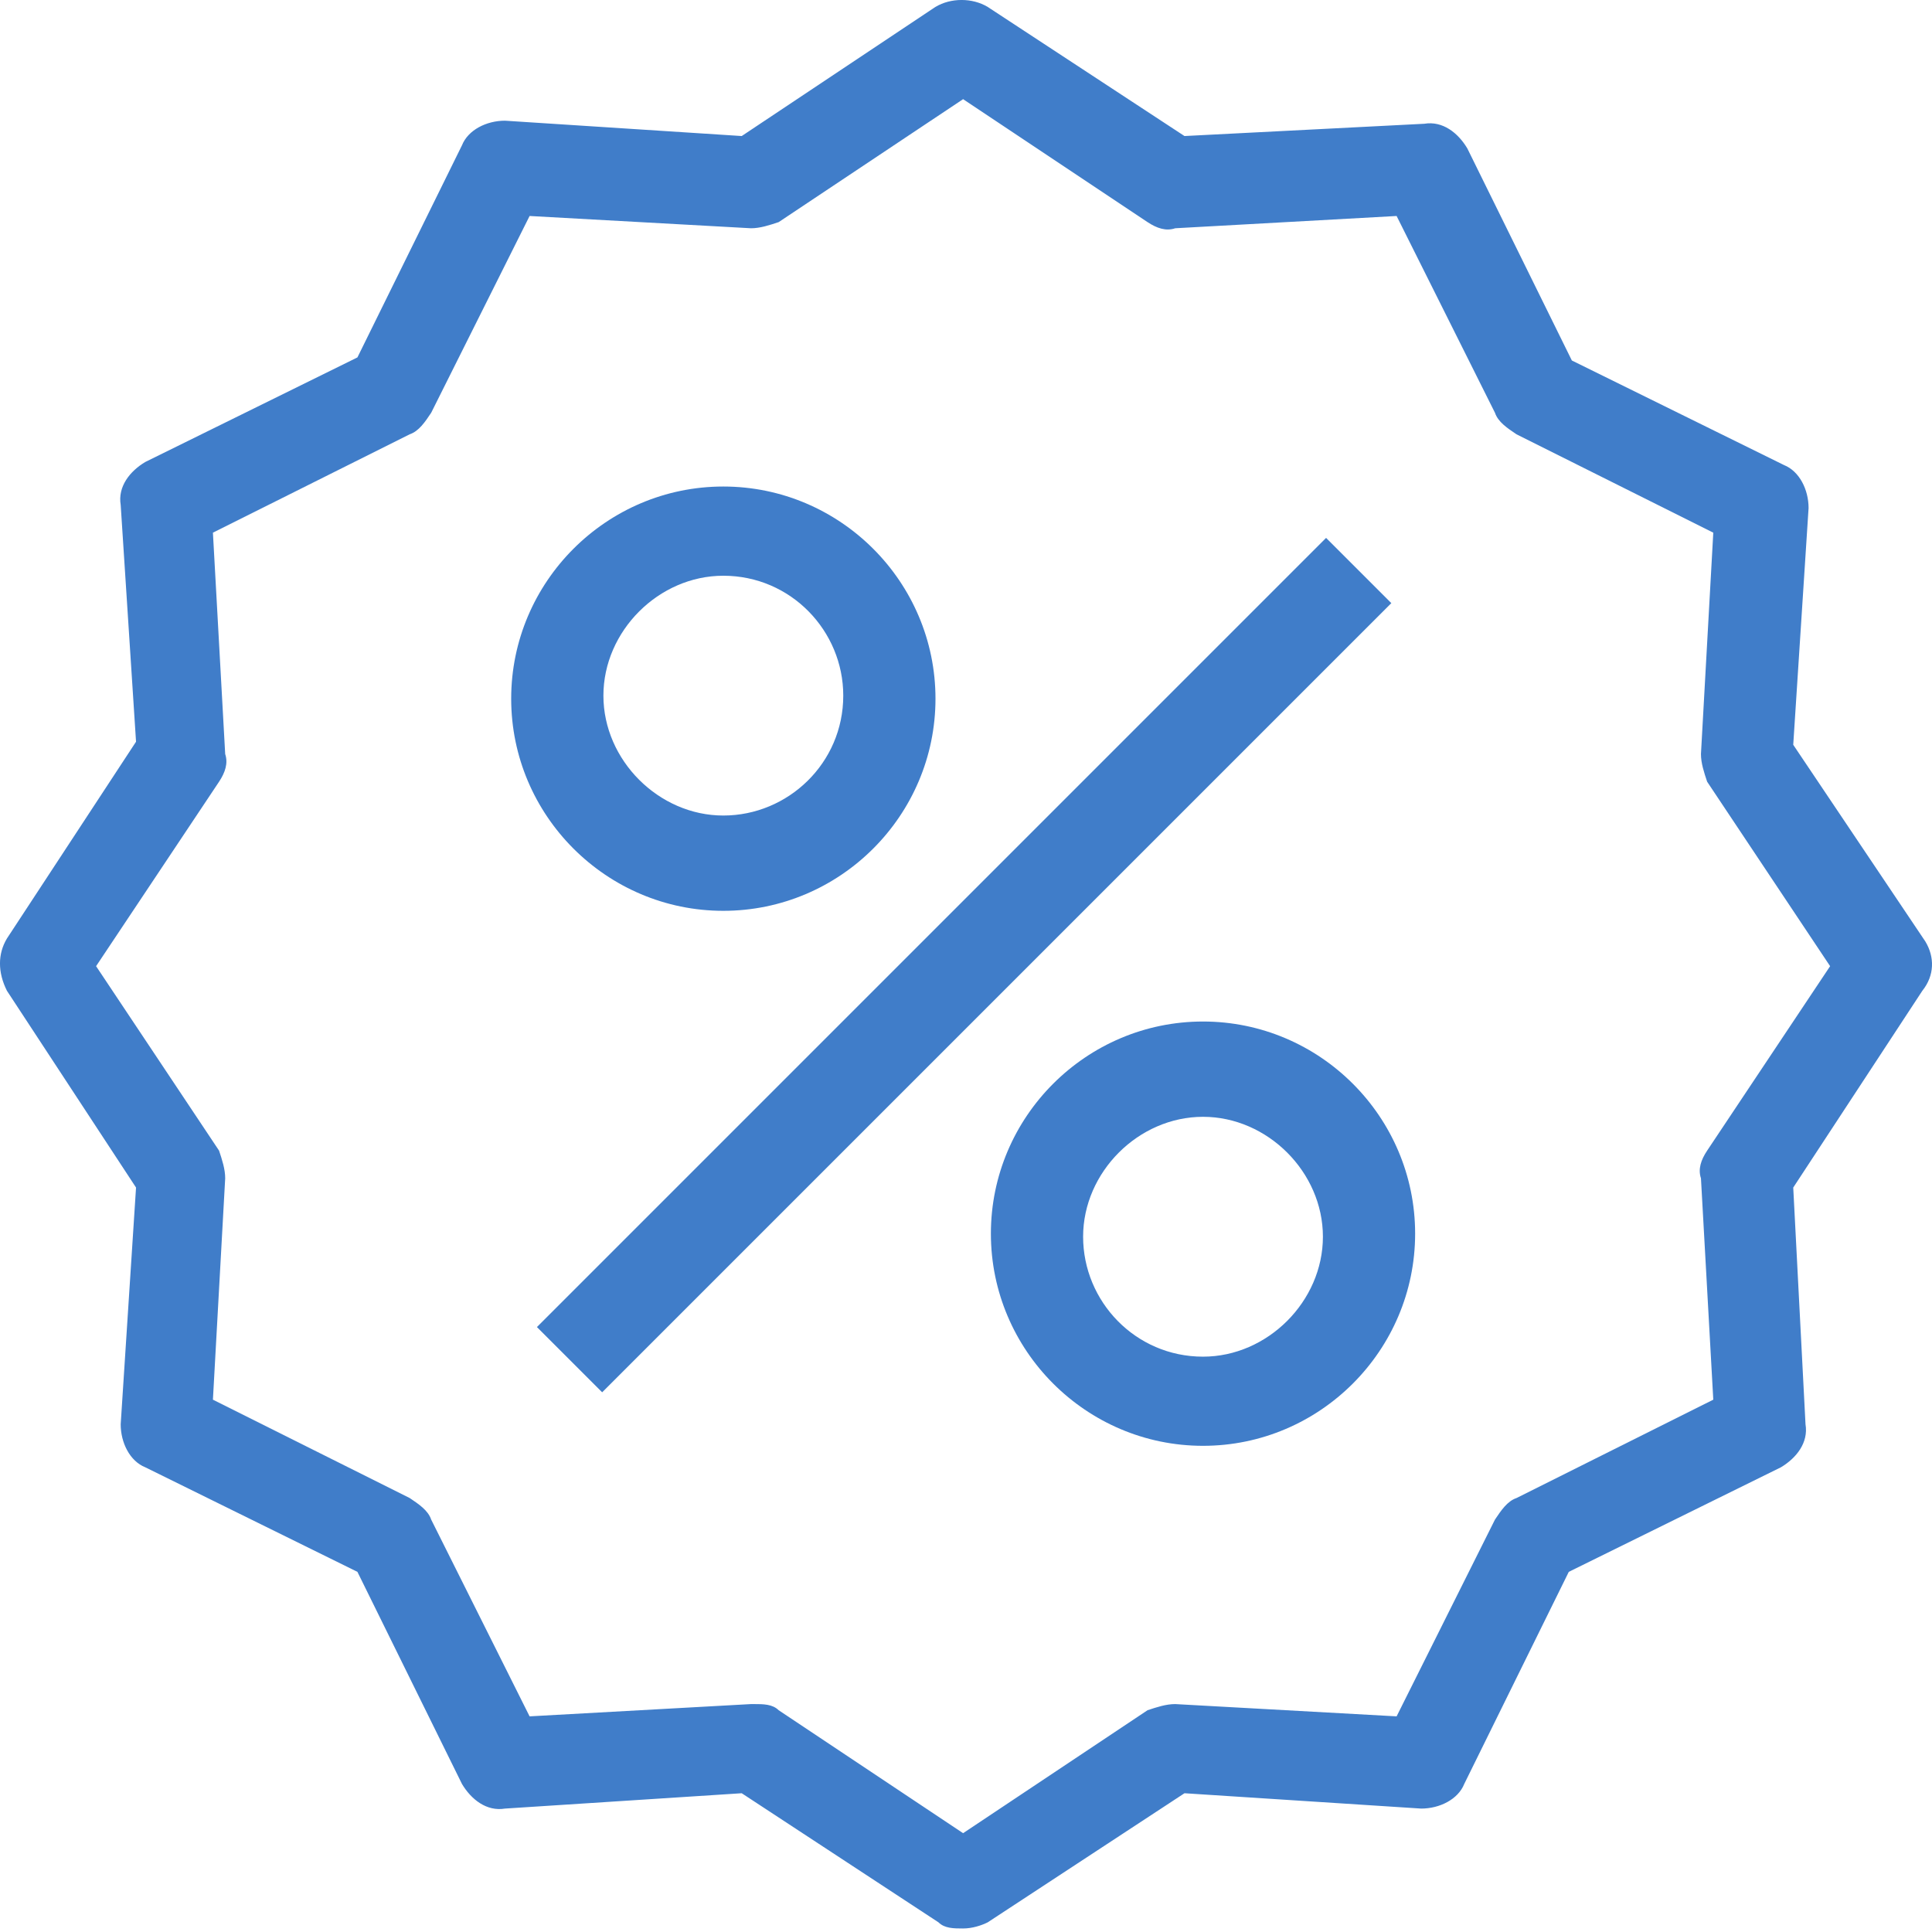
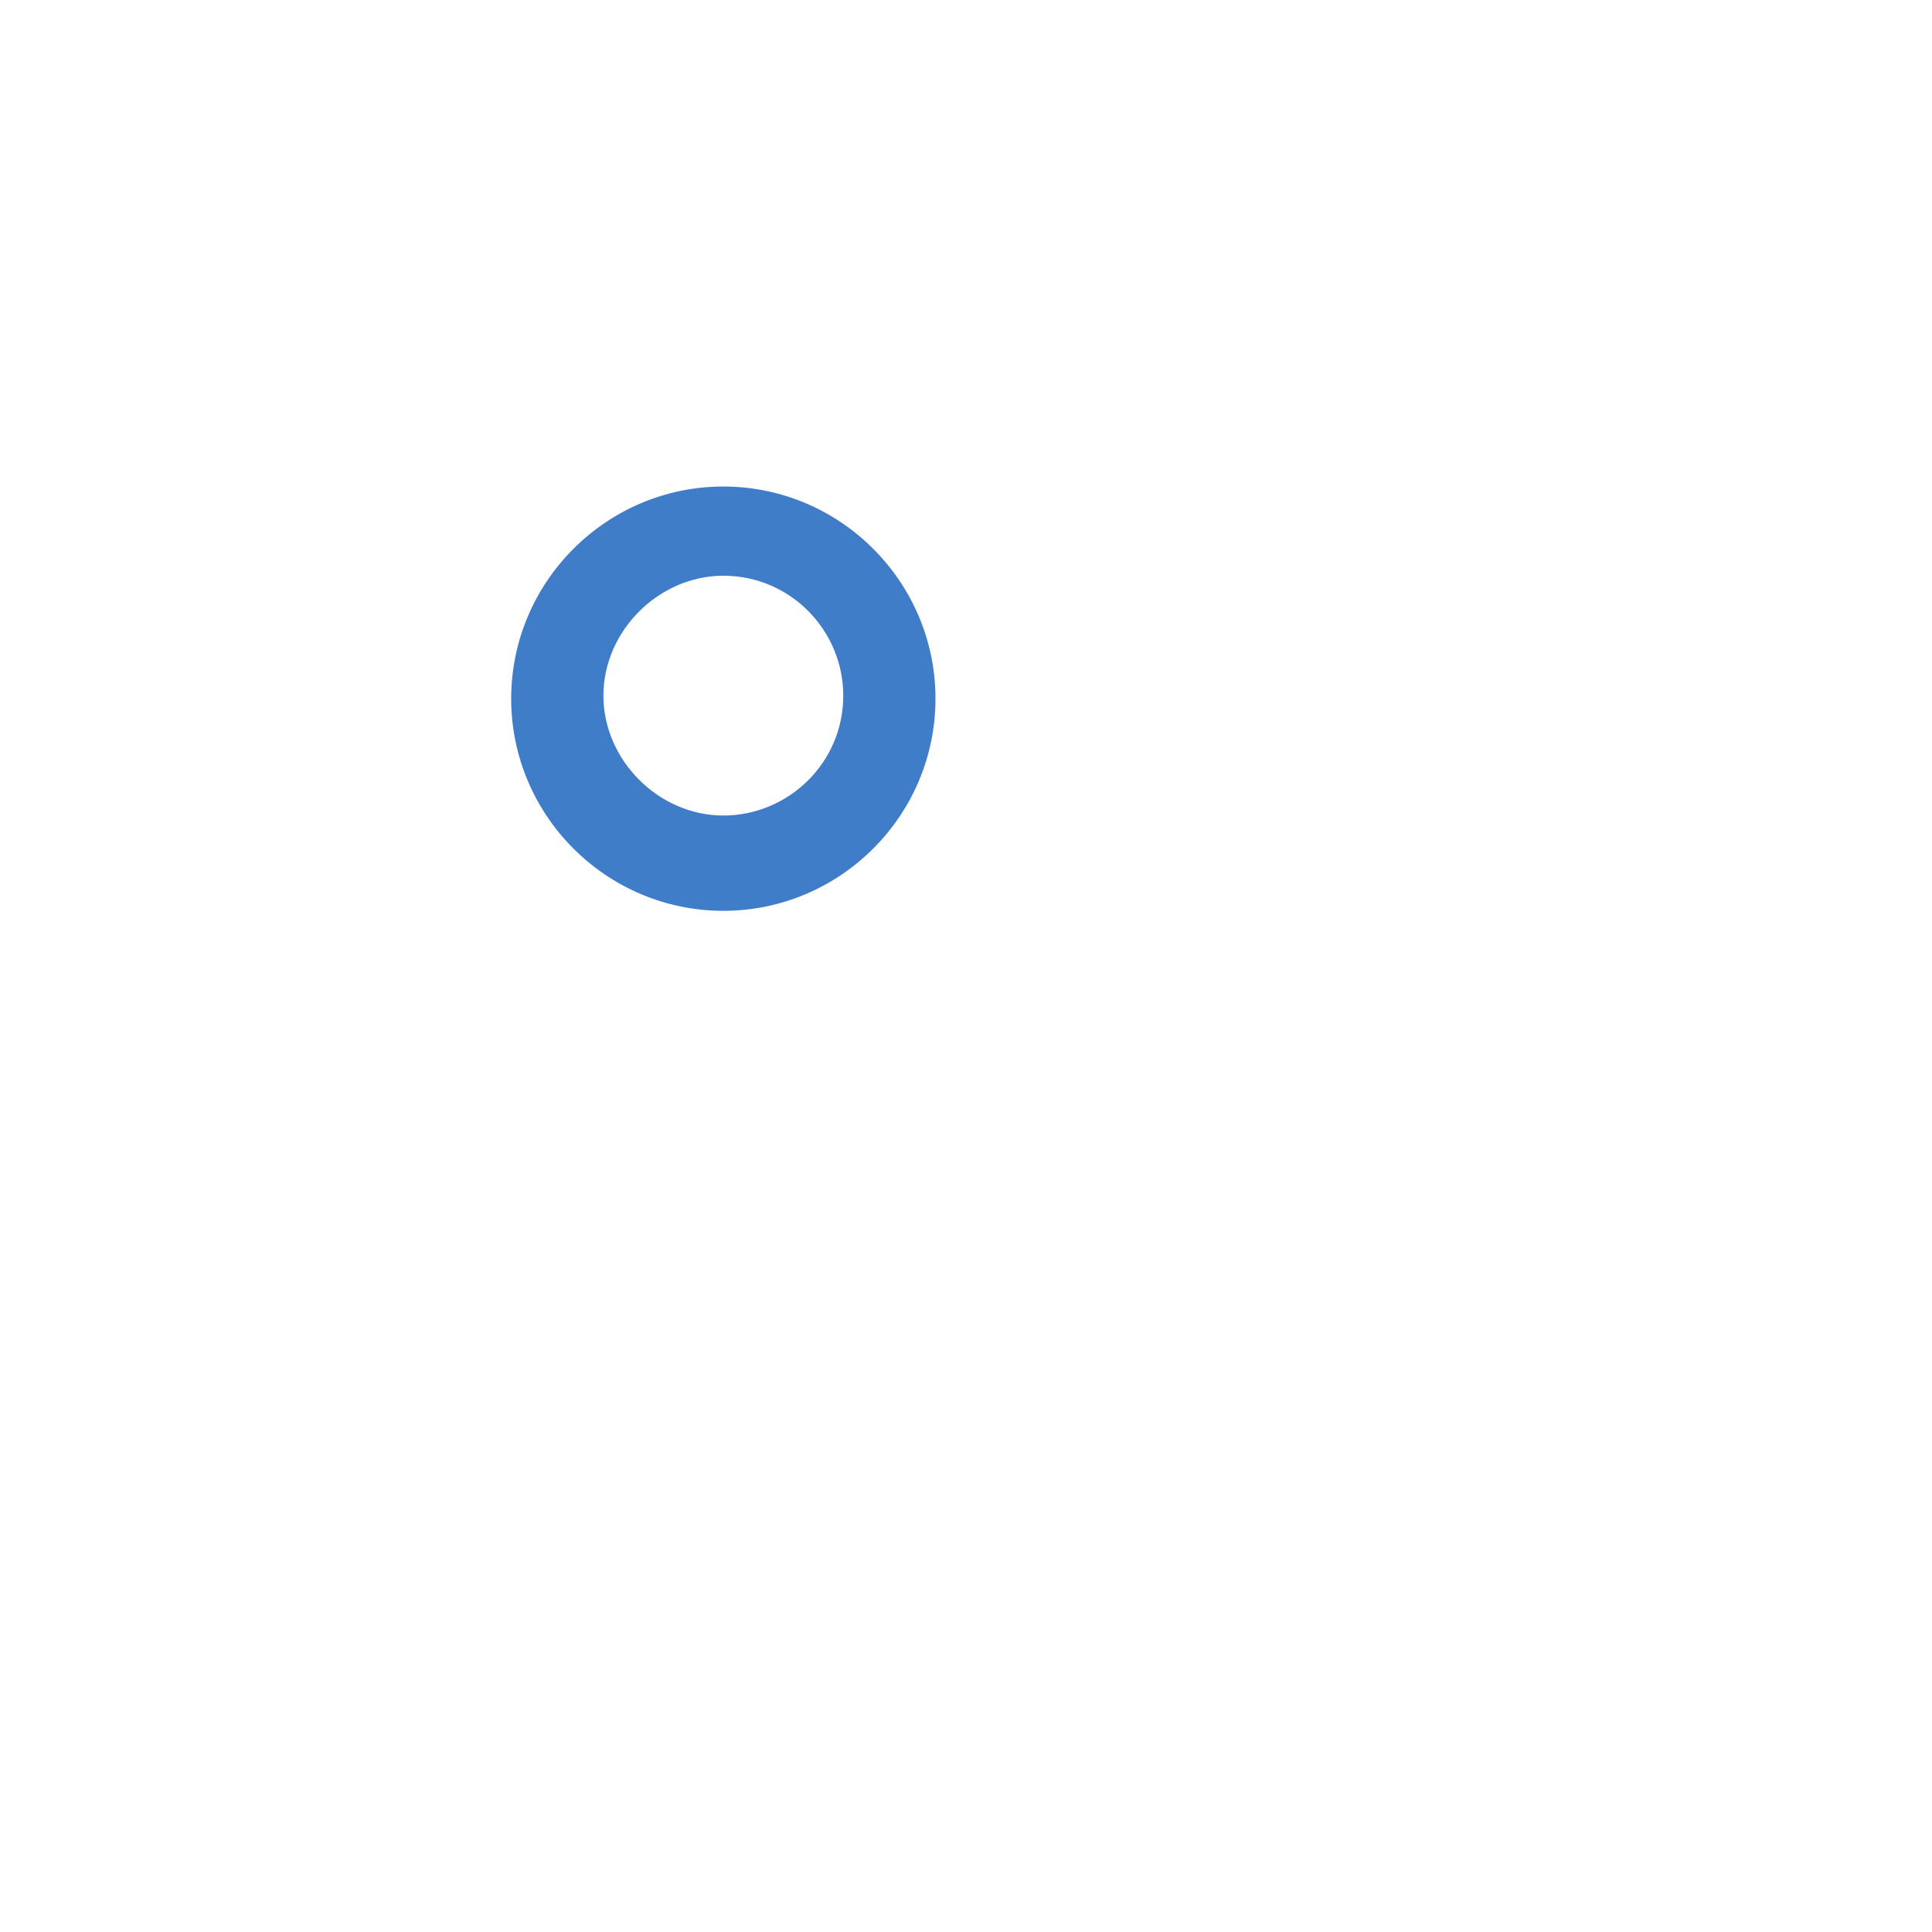
<svg xmlns="http://www.w3.org/2000/svg" width="34" height="34" viewBox="0 0 34 34" fill="none">
-   <path d="M33.884 16.57L31.558 13.107L31.828 8.941C31.828 8.616 31.666 8.292 31.395 8.184L27.662 6.344L25.822 2.611C25.66 2.34 25.39 2.124 25.065 2.178L20.845 2.394L17.382 0.122C17.111 -0.041 16.733 -0.041 16.462 0.122L13.053 2.394L8.887 2.124C8.562 2.124 8.238 2.286 8.13 2.557L6.29 6.29L2.557 8.13C2.286 8.292 2.07 8.562 2.124 8.887L2.394 13.053L0.122 16.516C-0.041 16.787 -0.041 17.111 0.122 17.436L2.394 20.899L2.124 25.065C2.124 25.39 2.286 25.714 2.557 25.822L6.29 27.662L8.13 31.395C8.292 31.666 8.562 31.882 8.887 31.828L13.053 31.558L16.516 33.83C16.624 33.938 16.787 33.938 16.949 33.938C17.111 33.938 17.274 33.884 17.382 33.83L20.845 31.558L25.011 31.828C25.335 31.828 25.66 31.666 25.768 31.395L27.608 27.662L31.341 25.822C31.612 25.66 31.828 25.39 31.774 25.065L31.558 20.899L33.83 17.436C34.047 17.165 34.047 16.841 33.884 16.57ZM30.043 20.249C29.934 20.412 29.88 20.574 29.934 20.736L30.151 24.632L26.688 26.363C26.526 26.418 26.418 26.58 26.309 26.742L24.578 30.205L20.682 29.989C20.52 29.989 20.358 30.043 20.195 30.097L16.949 32.261L13.703 30.097C13.594 29.989 13.432 29.989 13.27 29.989H13.216L9.32 30.205L7.588 26.742C7.534 26.58 7.372 26.472 7.21 26.363L3.747 24.632L3.963 20.736C3.963 20.574 3.909 20.412 3.855 20.249L1.691 17.003L3.855 13.757C3.963 13.594 4.017 13.432 3.963 13.27L3.747 9.374L7.21 7.643C7.372 7.588 7.48 7.426 7.588 7.264L9.32 3.801L13.216 4.017C13.378 4.017 13.54 3.963 13.703 3.909L16.949 1.745L20.195 3.909C20.358 4.017 20.52 4.072 20.682 4.017L24.578 3.801L26.309 7.264C26.363 7.426 26.526 7.534 26.688 7.643L30.151 9.374L29.934 13.27C29.934 13.432 29.989 13.594 30.043 13.757L32.207 17.003L30.043 20.249Z" fill="#407DC9" />
  <path d="M12.729 16.029C14.786 16.029 16.463 14.352 16.463 12.296C16.463 10.24 14.786 8.562 12.729 8.562C10.673 8.562 8.996 10.24 8.996 12.296C8.996 14.352 10.673 16.029 12.729 16.029ZM12.729 10.132C13.92 10.132 14.84 11.105 14.84 12.242C14.84 13.432 13.866 14.352 12.729 14.352C11.593 14.352 10.619 13.378 10.619 12.242C10.619 11.105 11.593 10.132 12.729 10.132Z" fill="#407DC9" />
-   <path d="M21.171 17.977C19.115 17.977 17.438 19.654 17.438 21.71C17.438 23.766 19.115 25.444 21.171 25.444C23.227 25.444 24.904 23.766 24.904 21.71C24.904 19.654 23.227 17.977 21.171 17.977ZM21.171 23.875C19.98 23.875 19.061 22.901 19.061 21.764C19.061 20.628 20.035 19.654 21.171 19.654C22.307 19.654 23.281 20.628 23.281 21.764C23.281 22.901 22.307 23.875 21.171 23.875Z" fill="#407DC9" />
-   <path d="M23.337 9.466L9.449 23.354L10.597 24.502L24.485 10.614L23.337 9.466Z" fill="#407DC9" />
</svg>